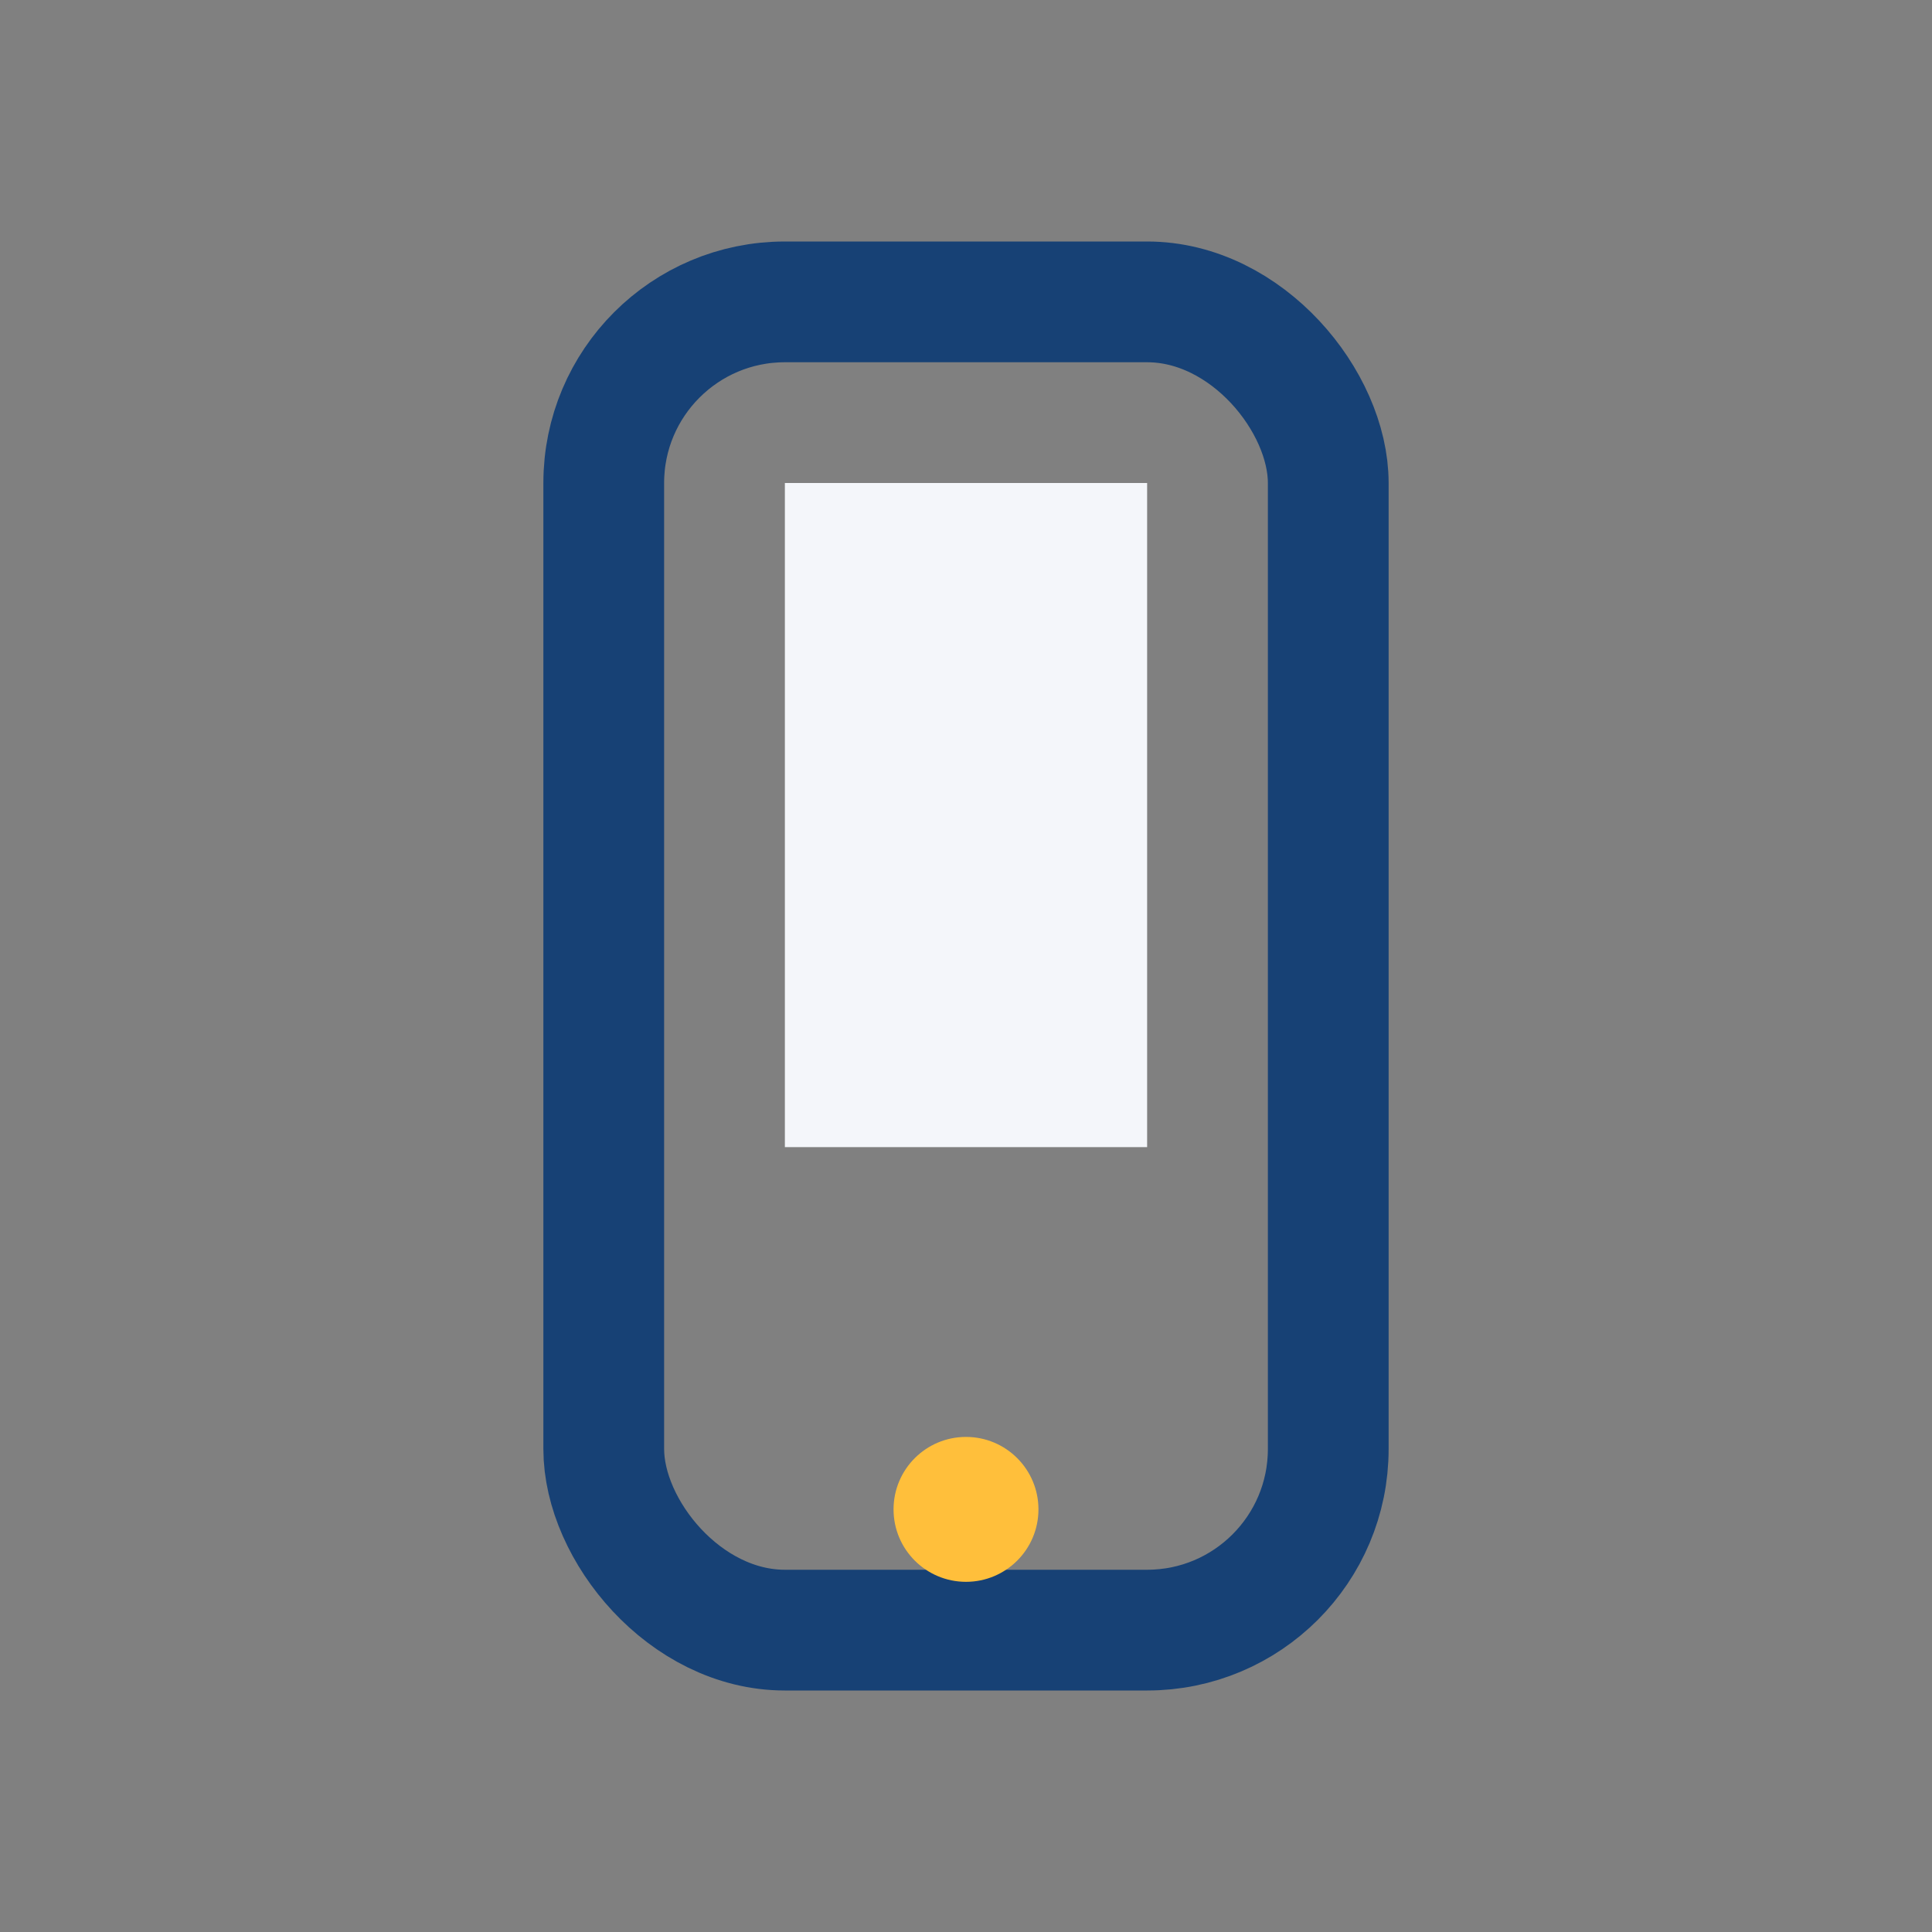
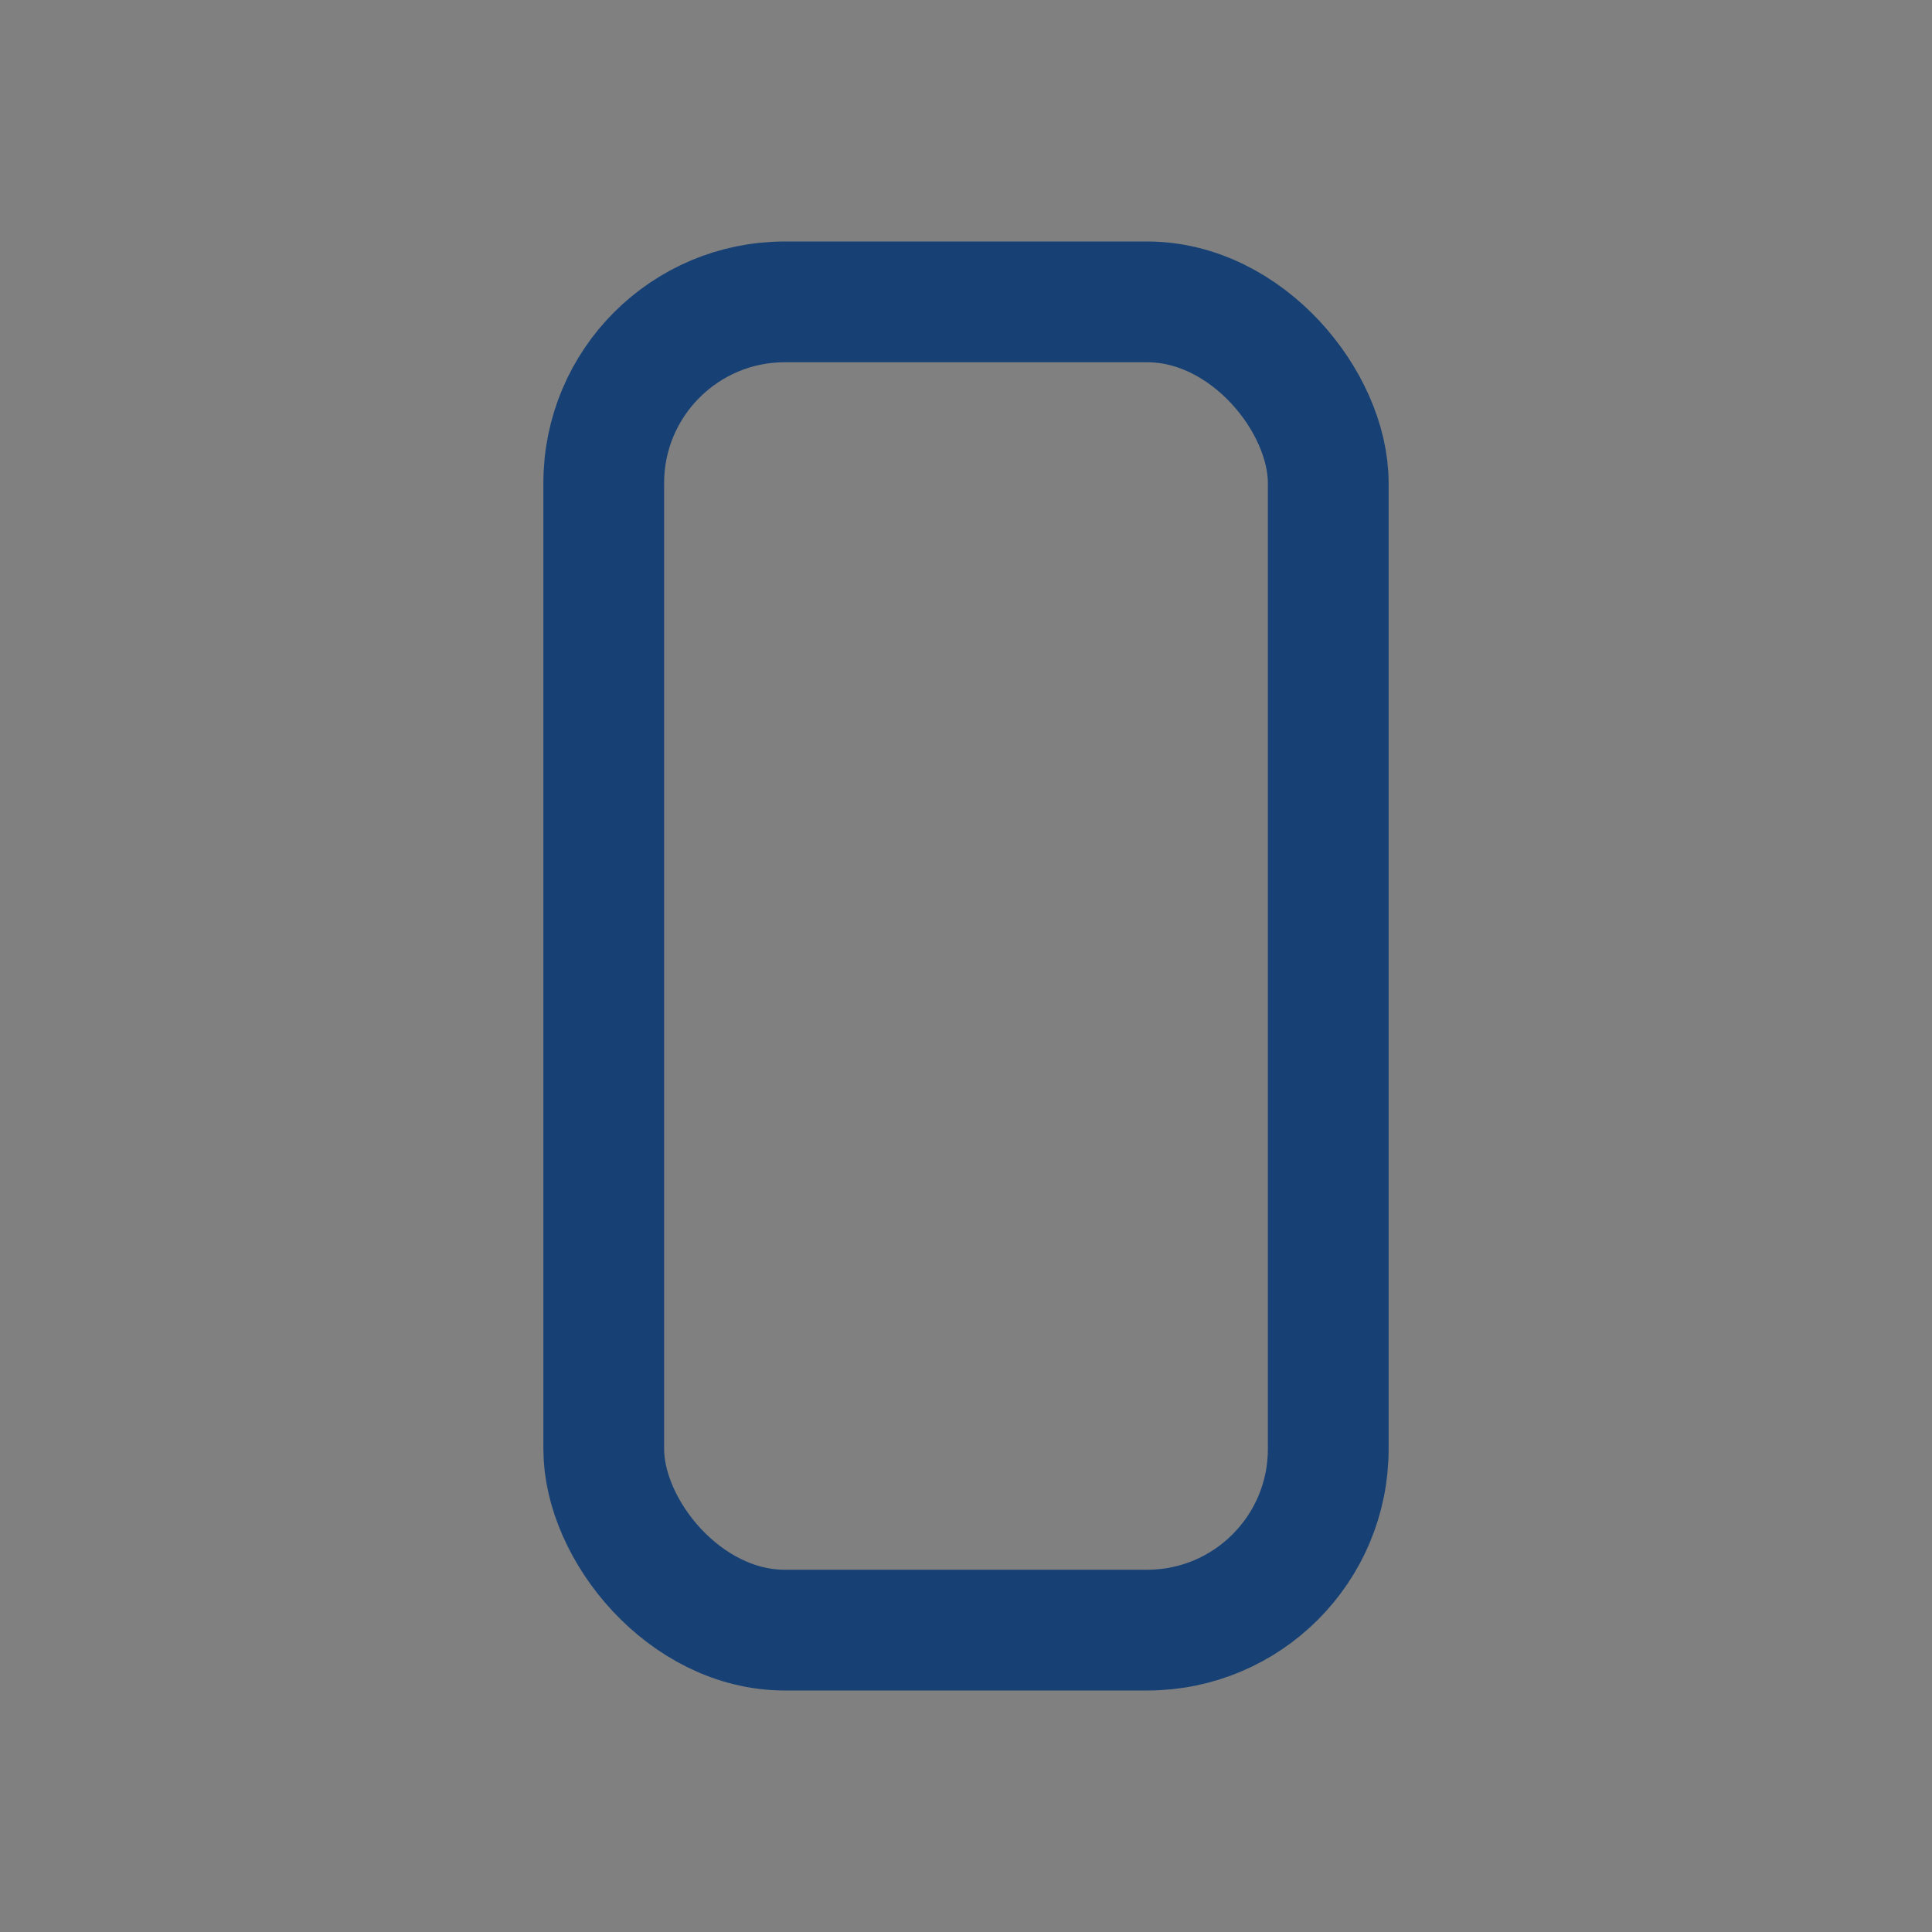
<svg xmlns="http://www.w3.org/2000/svg" width="32" height="32" viewBox="0 0 32 32">
  <rect x="0" y="0" width="32" height="32" fill="#808080" stroke="none" />
  <rect x="10" y="5" width="12" height="22" rx="3" fill="none" stroke="#174175" stroke-width="2" />
-   <circle cx="16" cy="25" r="1.2" fill="#FFBF3B" />
-   <rect x="13" y="8" width="6" height="11" fill="#F4F6FA" />
</svg>